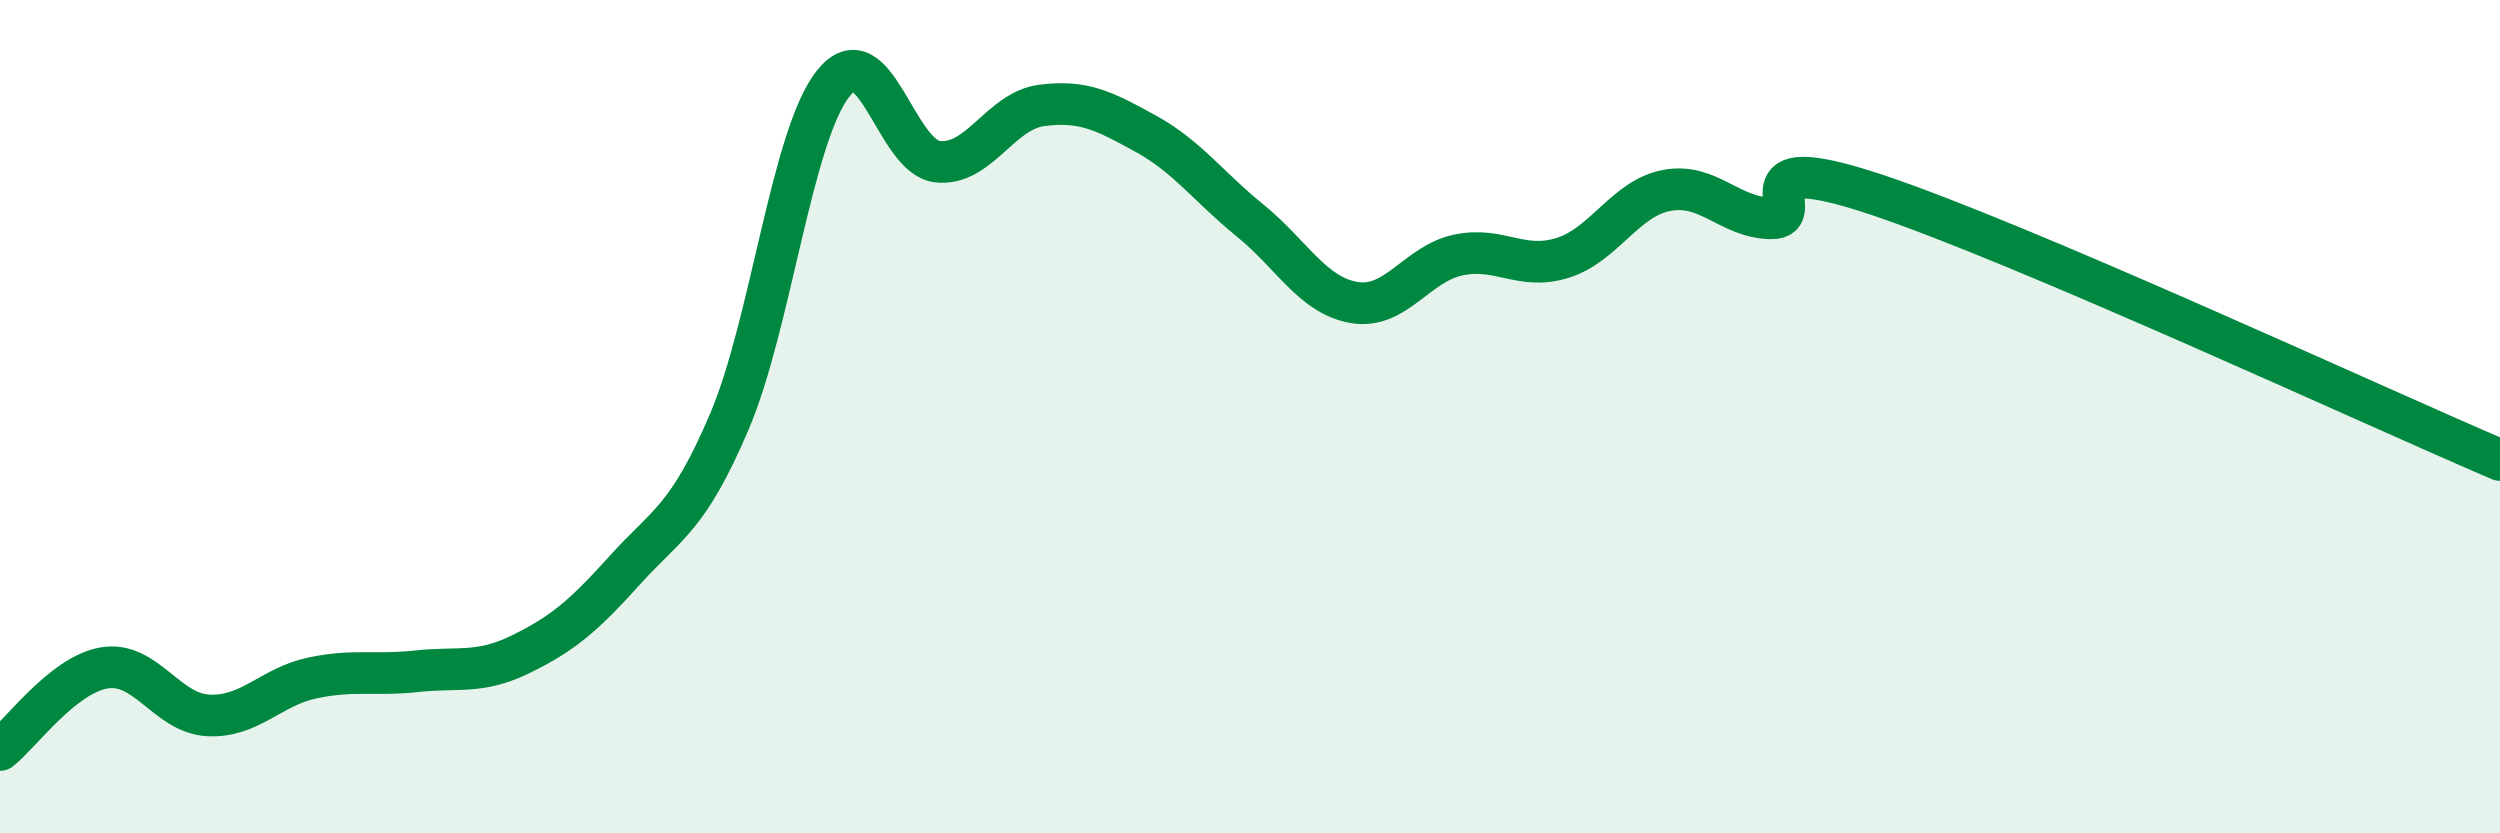
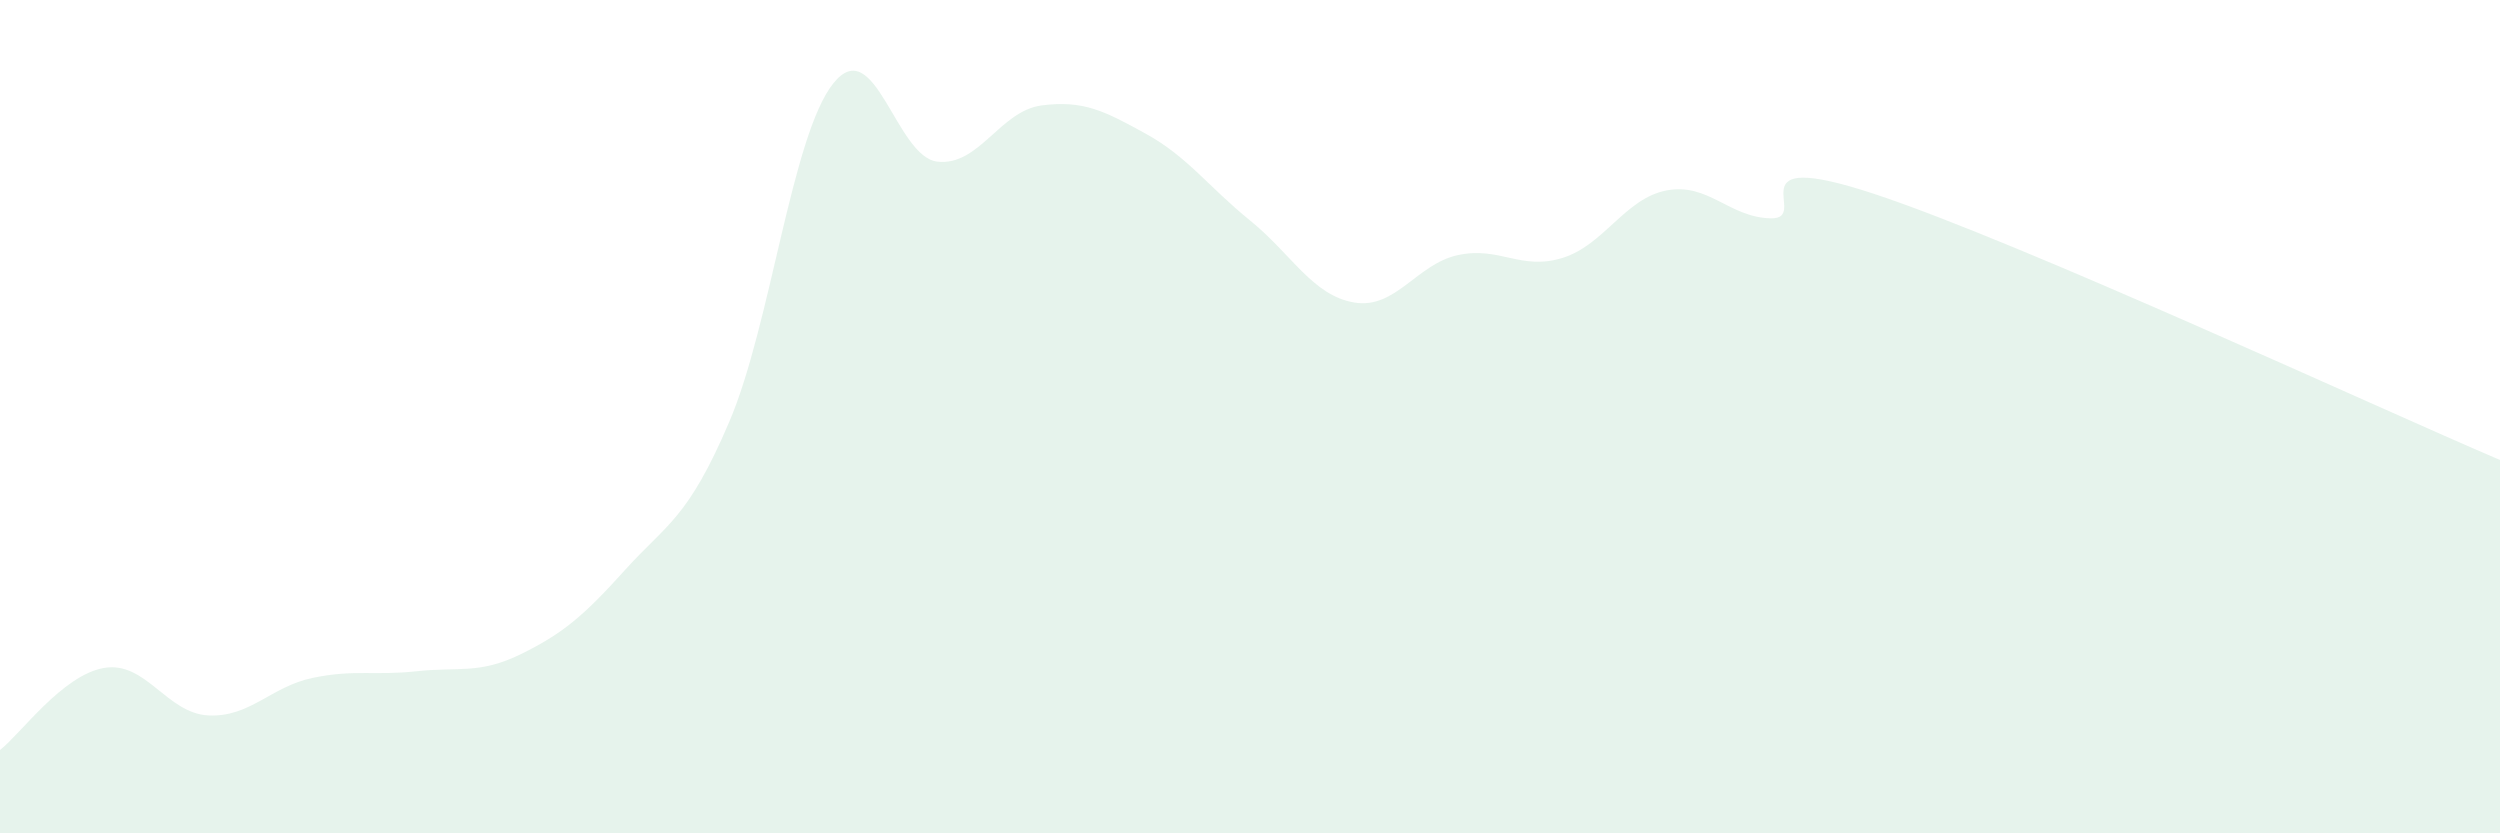
<svg xmlns="http://www.w3.org/2000/svg" width="60" height="20" viewBox="0 0 60 20">
  <path d="M 0,18 C 0.5,17.61 1.5,16.2 2.5,16.03 C 3.5,15.86 4,17.12 5,17.17 C 6,17.22 6.5,16.48 7.5,16.27 C 8.5,16.06 9,16.22 10,16.11 C 11,16 11.5,16.19 12.5,15.7 C 13.5,15.21 14,14.79 15,13.68 C 16,12.57 16.5,12.47 17.5,10.13 C 18.5,7.79 19,3.25 20,2 C 21,0.75 21.5,3.77 22.5,3.88 C 23.5,3.99 24,2.66 25,2.53 C 26,2.4 26.5,2.66 27.5,3.21 C 28.5,3.76 29,4.48 30,5.29 C 31,6.1 31.5,7.09 32.5,7.26 C 33.5,7.43 34,6.33 35,6.12 C 36,5.91 36.5,6.5 37.5,6.19 C 38.5,5.88 39,4.76 40,4.57 C 41,4.38 41.5,5.22 42.5,5.24 C 43.5,5.26 41.5,3.5 45,4.66 C 48.5,5.82 57,9.76 60,11.04L60 20L0 20Z" fill="#008740" opacity="0.1" stroke-linecap="round" stroke-linejoin="round" />
-   <path d="M 0,18 C 0.5,17.61 1.5,16.2 2.5,16.03 C 3.5,15.86 4,17.12 5,17.17 C 6,17.22 6.5,16.48 7.5,16.27 C 8.5,16.06 9,16.22 10,16.11 C 11,16 11.5,16.19 12.5,15.7 C 13.5,15.21 14,14.79 15,13.68 C 16,12.57 16.5,12.47 17.5,10.13 C 18.5,7.79 19,3.25 20,2 C 21,0.75 21.5,3.77 22.5,3.88 C 23.5,3.99 24,2.66 25,2.53 C 26,2.4 26.5,2.66 27.5,3.21 C 28.5,3.76 29,4.48 30,5.29 C 31,6.1 31.5,7.09 32.5,7.26 C 33.5,7.43 34,6.33 35,6.12 C 36,5.91 36.5,6.5 37.5,6.19 C 38.5,5.88 39,4.76 40,4.57 C 41,4.38 41.5,5.22 42.5,5.24 C 43.5,5.26 41.5,3.5 45,4.66 C 48.5,5.82 57,9.76 60,11.04" stroke="#008740" stroke-width="1" fill="none" stroke-linecap="round" stroke-linejoin="round" />
</svg>